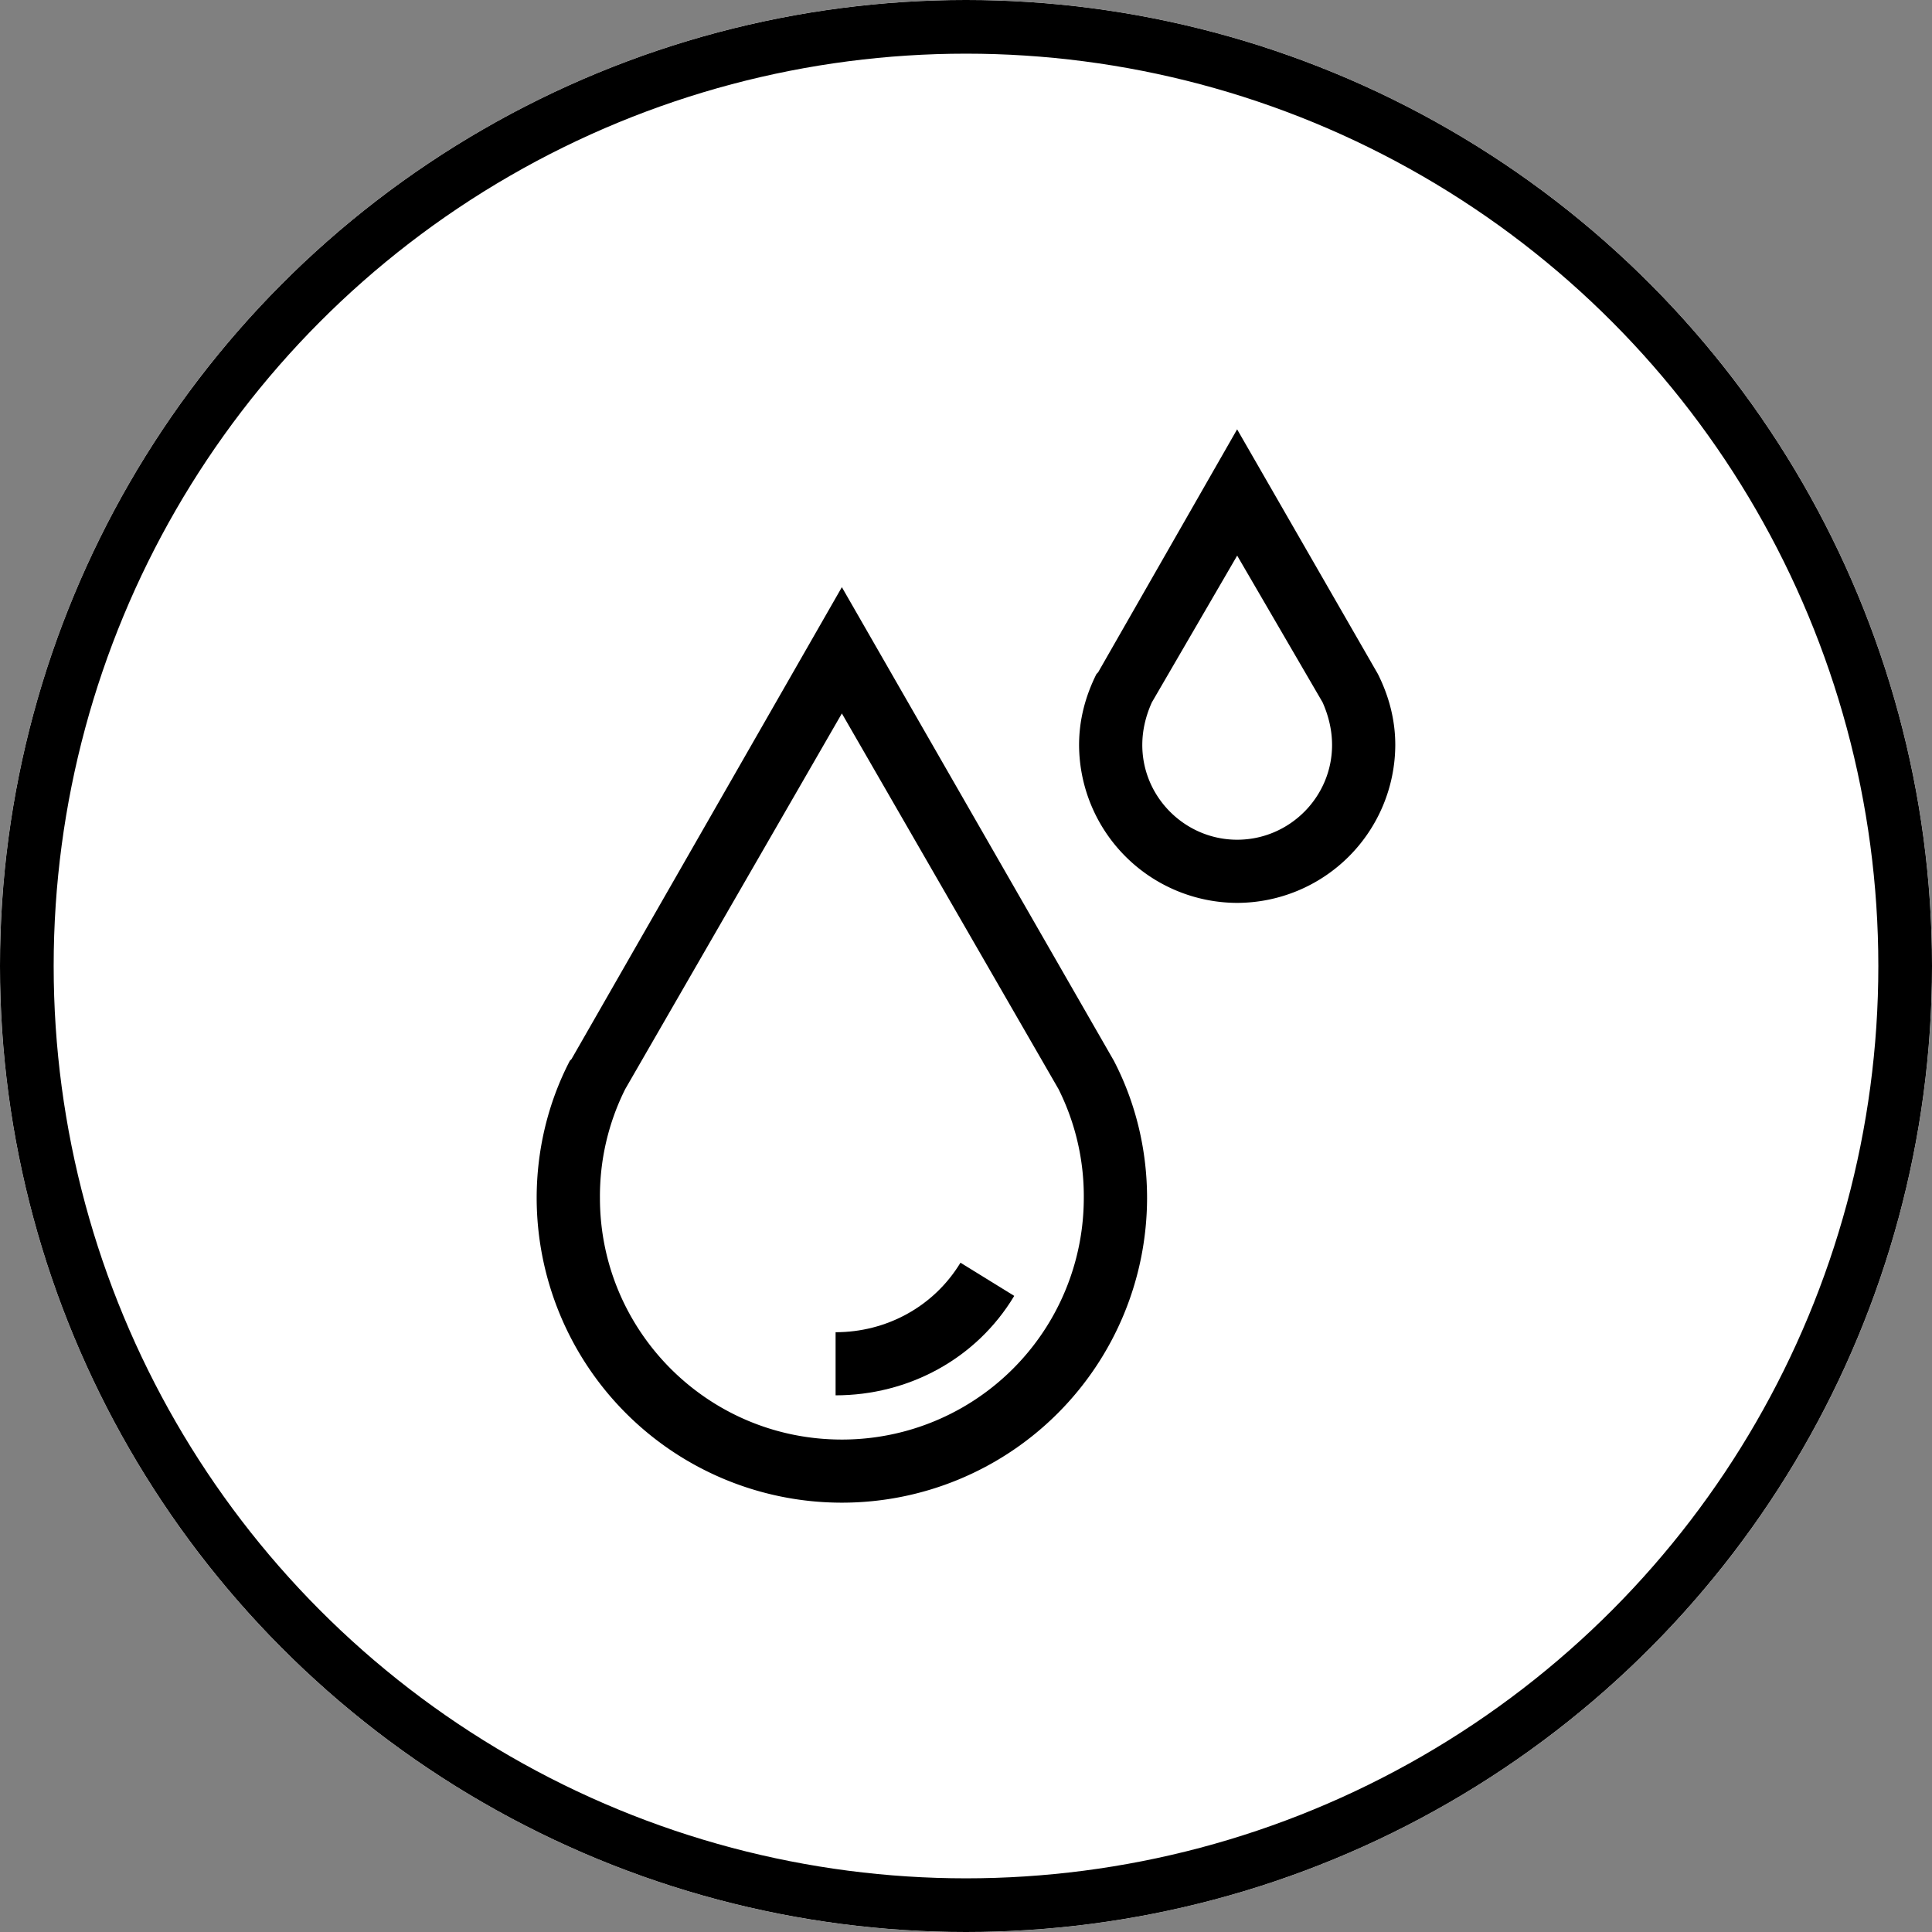
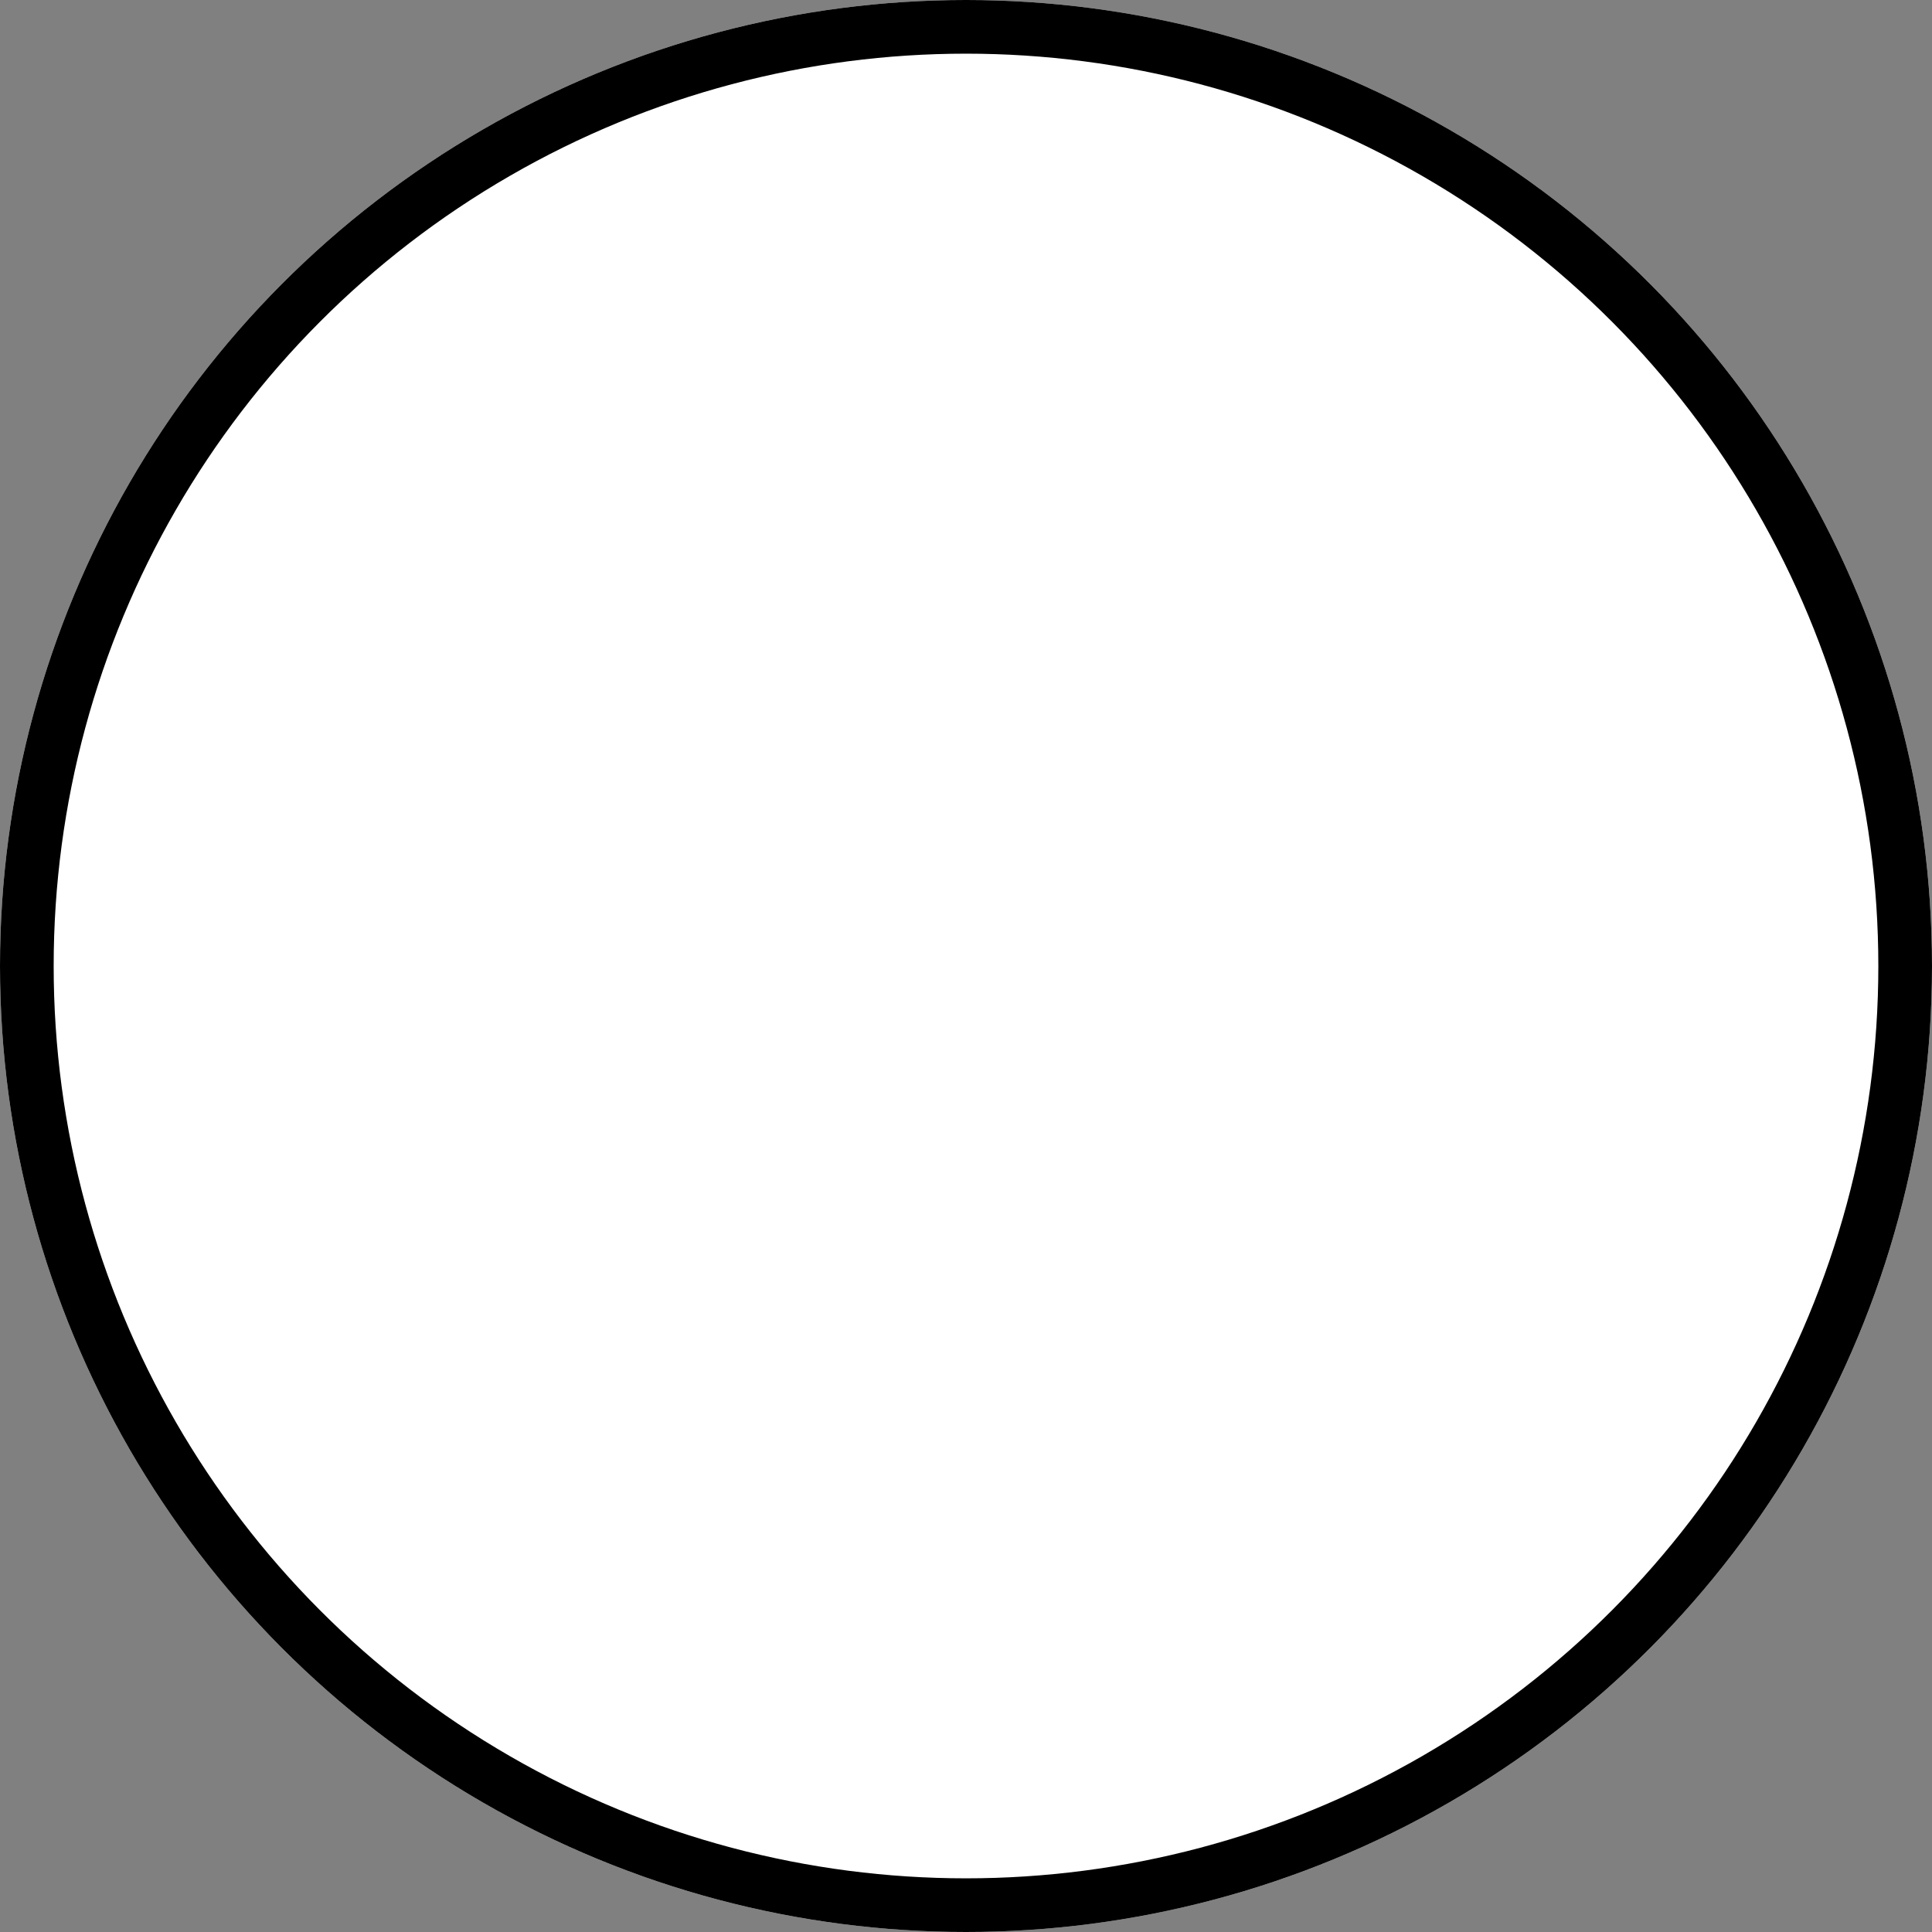
<svg xmlns="http://www.w3.org/2000/svg" xmlns:xlink="http://www.w3.org/1999/xlink" width="36" height="36" viewBox="0 0 36 36">
  <rect x="0" y="0" width="36" height="36" fill="#808080" stroke="none" />
  <defs>
-     <circle id="a" cx="18" cy="18" r="18" />
-   </defs>
+     </defs>
  <g fill="none" fill-rule="evenodd">
    <circle fill="#FFF" cx="18" cy="18" r="18" />
    <mask id="b" fill="#fff">
      <use xlink:href="#a" />
    </mask>
    <use fill="#FFF" xlink:href="#a" />
    <g fill="#000" fill-rule="nonzero" mask="url(#b)">
-       <path d="M15.687 28A5.685 5.685 0 0 1 10 22.324c0-.883.206-1.765.619-2.56l.03-.029 5.038-8.794 5.068 8.824c.413.794.619 1.676.619 2.559A5.685 5.685 0 0 1 15.687 28zm-4.037-7.706a4.46 4.46 0 0 0-.471 2.03c0 2.47 2.003 4.5 4.508 4.5a4.504 4.504 0 0 0 4.508-4.5 4.46 4.46 0 0 0-.471-2.03l-4.037-7-4.037 7zM23.053 16.824a2.953 2.953 0 0 1-2.946-2.942c0-.47.118-.911.324-1.323l.03-.03L23.052 8l2.623 4.559c.206.412.324.853.324 1.323a2.953 2.953 0 0 1-2.947 2.942zm-1.59-3.736c-.119.265-.178.53-.178.794 0 .97.796 1.765 1.768 1.765.973 0 1.768-.794 1.768-1.765 0-.264-.059-.53-.176-.794l-1.592-2.735-1.59 2.735z" />
+       <path d="M15.687 28A5.685 5.685 0 0 1 10 22.324c0-.883.206-1.765.619-2.56l.03-.029 5.038-8.794 5.068 8.824c.413.794.619 1.676.619 2.559A5.685 5.685 0 0 1 15.687 28zm-4.037-7.706a4.46 4.46 0 0 0-.471 2.03c0 2.47 2.003 4.5 4.508 4.5a4.504 4.504 0 0 0 4.508-4.5 4.46 4.46 0 0 0-.471-2.03l-4.037-7-4.037 7zM23.053 16.824a2.953 2.953 0 0 1-2.946-2.942l.03-.03L23.052 8l2.623 4.559c.206.412.324.853.324 1.323a2.953 2.953 0 0 1-2.947 2.942zm-1.59-3.736c-.119.265-.178.53-.178.794 0 .97.796 1.765 1.768 1.765.973 0 1.768-.794 1.768-1.765 0-.264-.059-.53-.176-.794l-1.592-2.735-1.59 2.735z" />
      <path d="M15.57 26v-1.176c.942 0 1.826-.471 2.327-1.295l1.002.618C18.192 25.324 16.924 26 15.569 26z" />
    </g>
    <circle stroke="#000" cx="18" cy="18" r="17.5" />
  </g>
</svg>